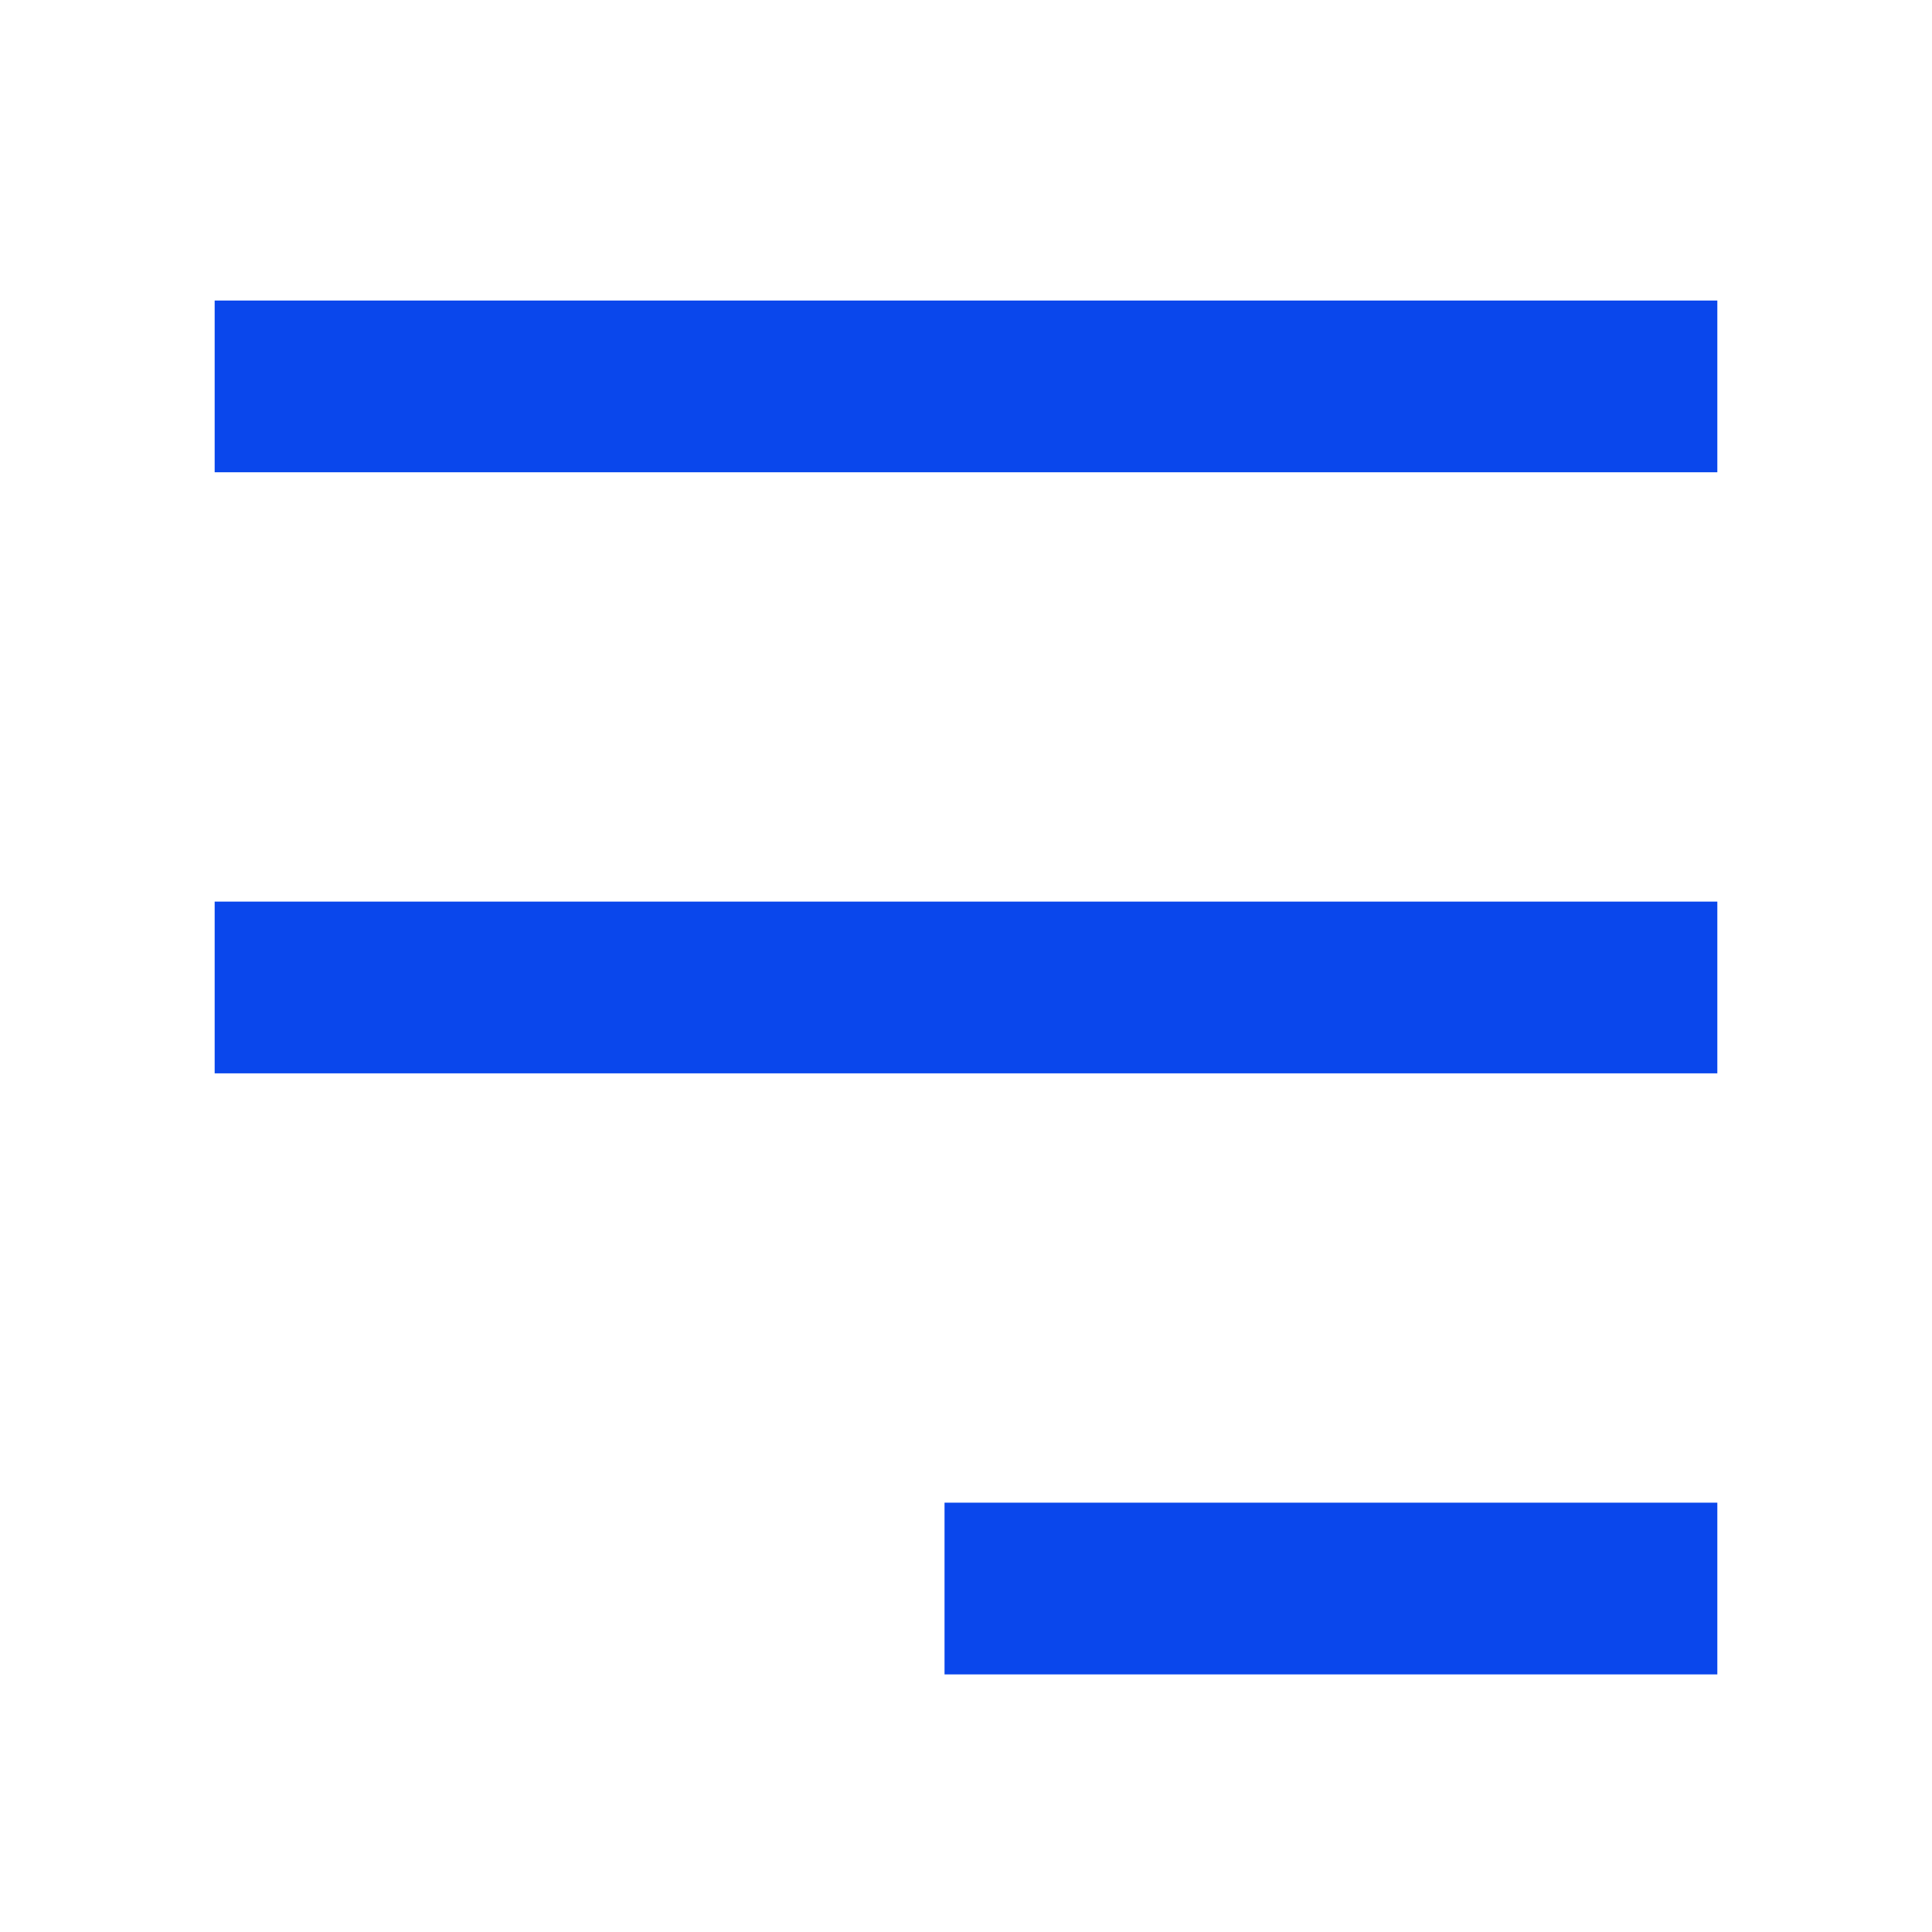
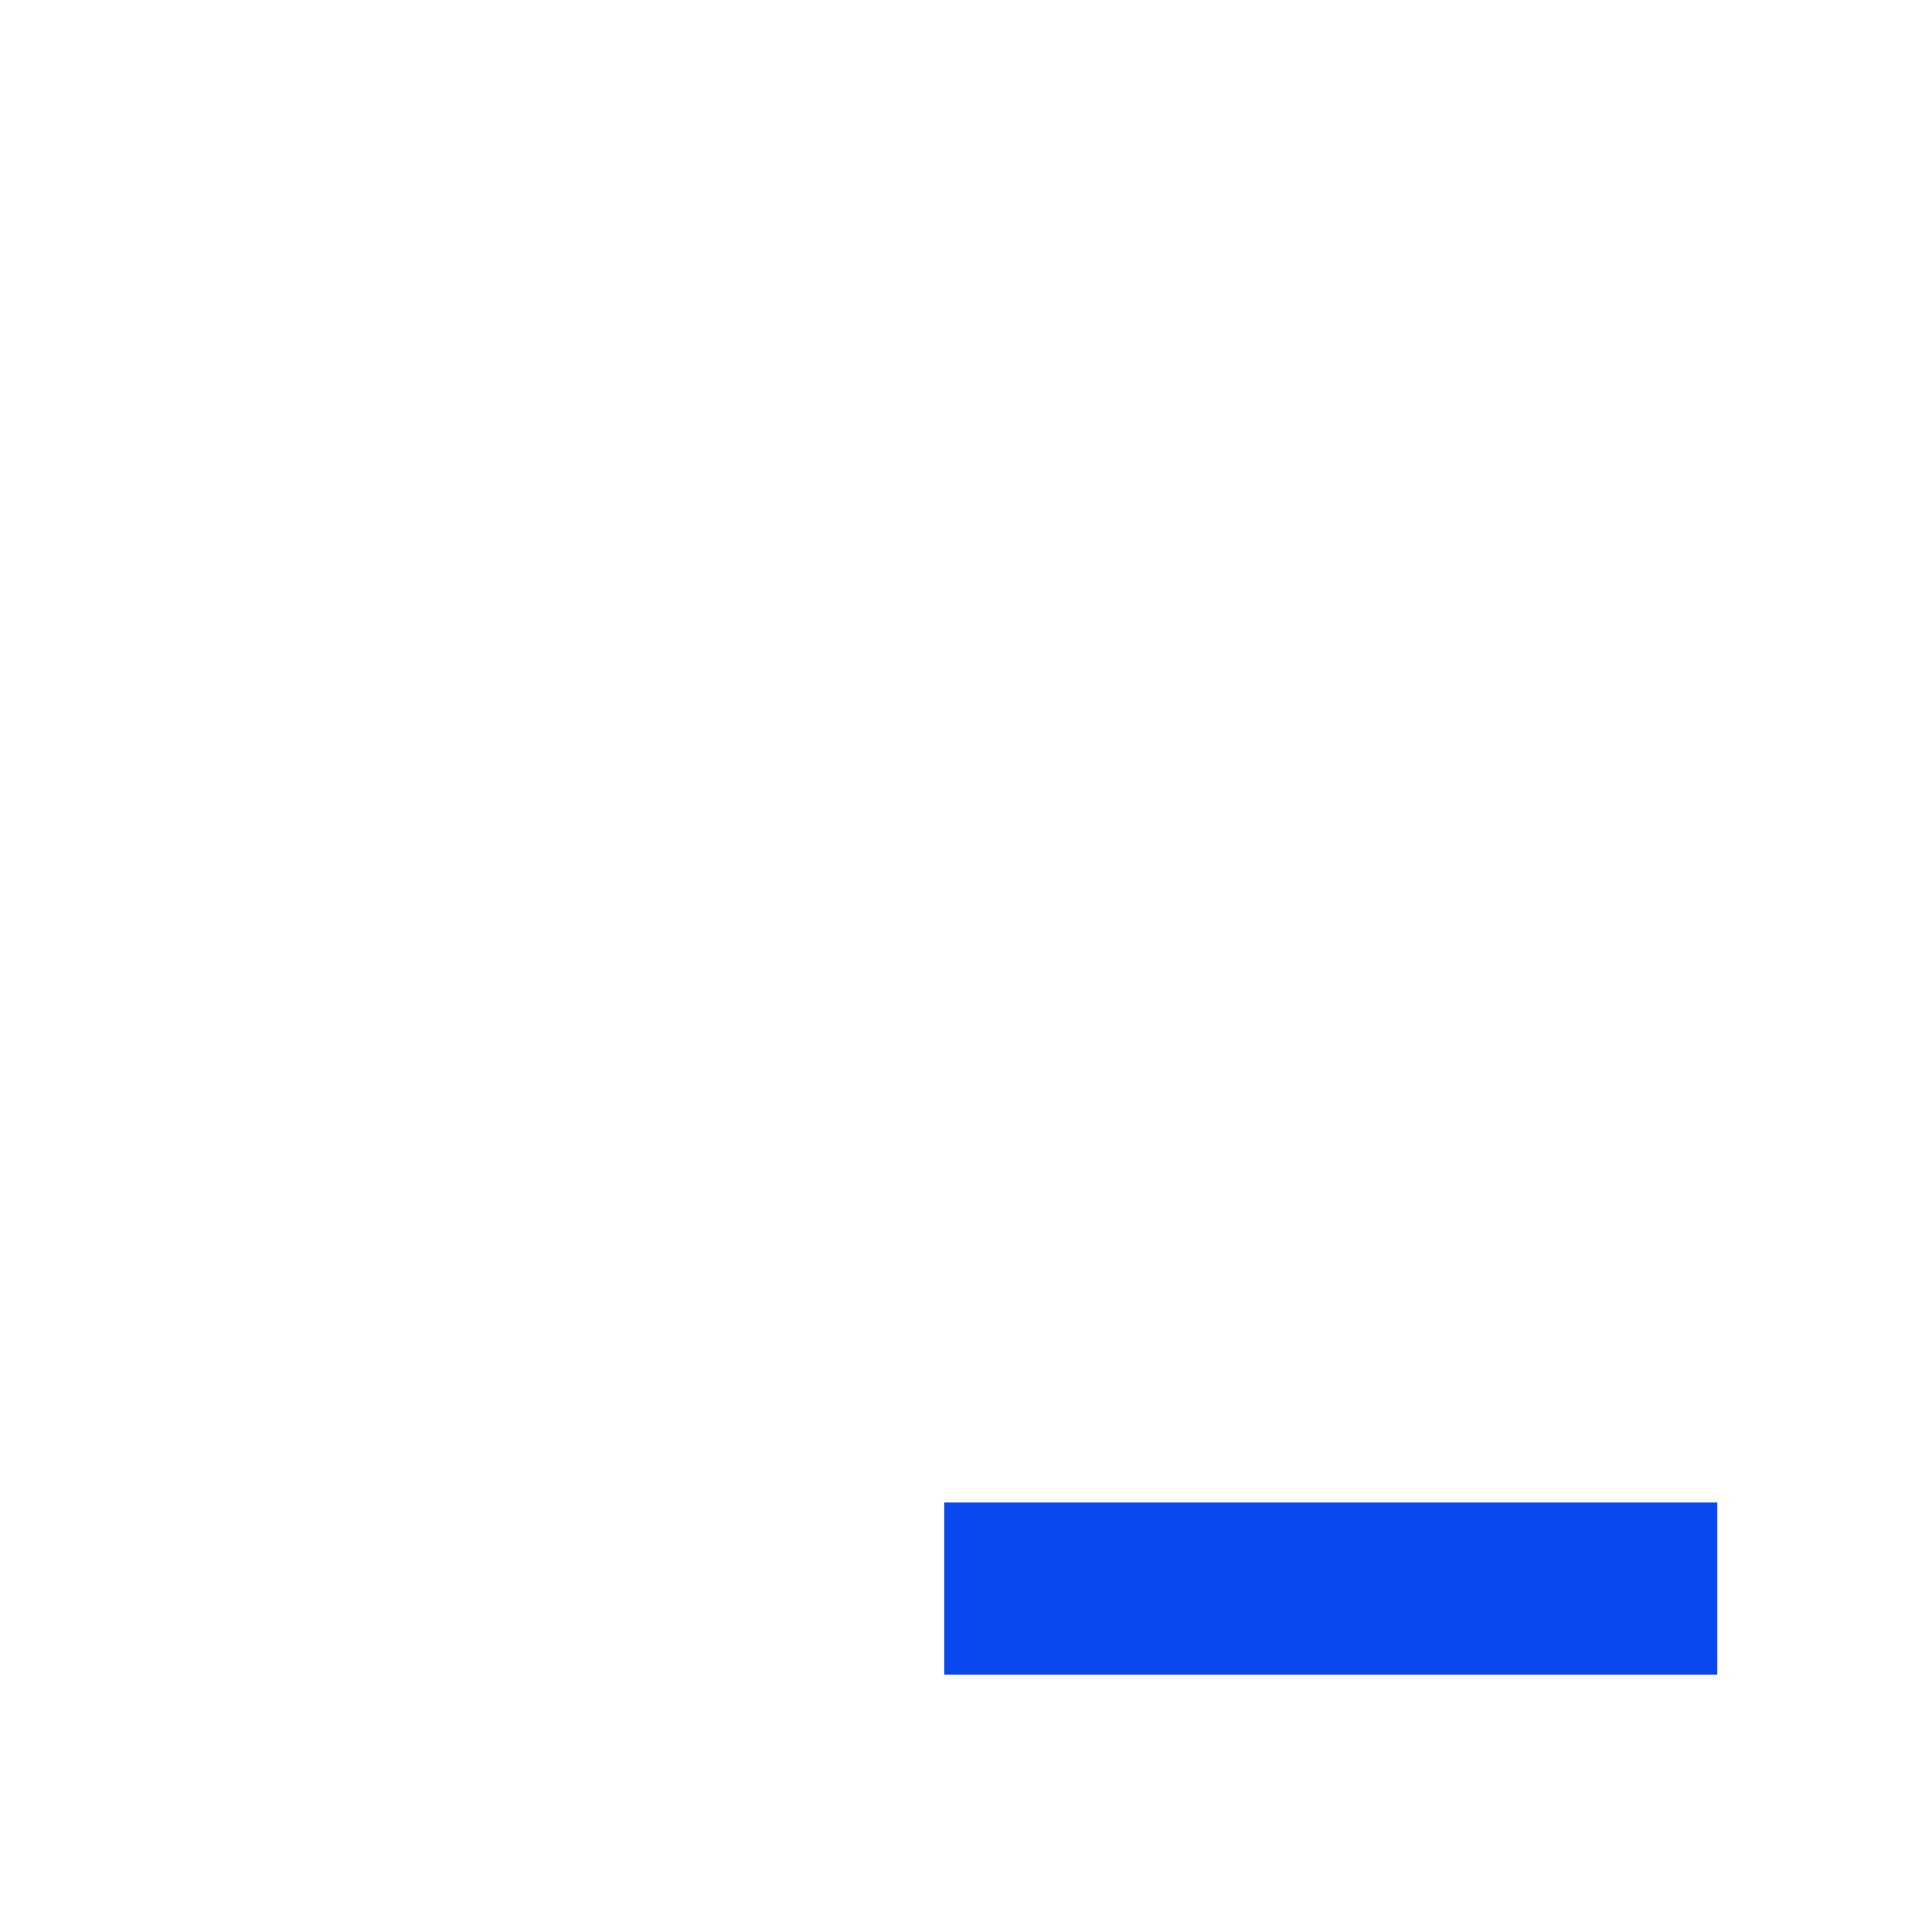
<svg xmlns="http://www.w3.org/2000/svg" width="45" height="45" viewBox="0 0 45 45" fill="none">
-   <rect x="5" y="7" width="35" height="4" fill="#0A47EC" />
-   <rect x="5" y="21" width="35" height="4" fill="#0A47EC" />
  <rect x="22" y="35" width="18" height="4" fill="#0A47EC" />
</svg>